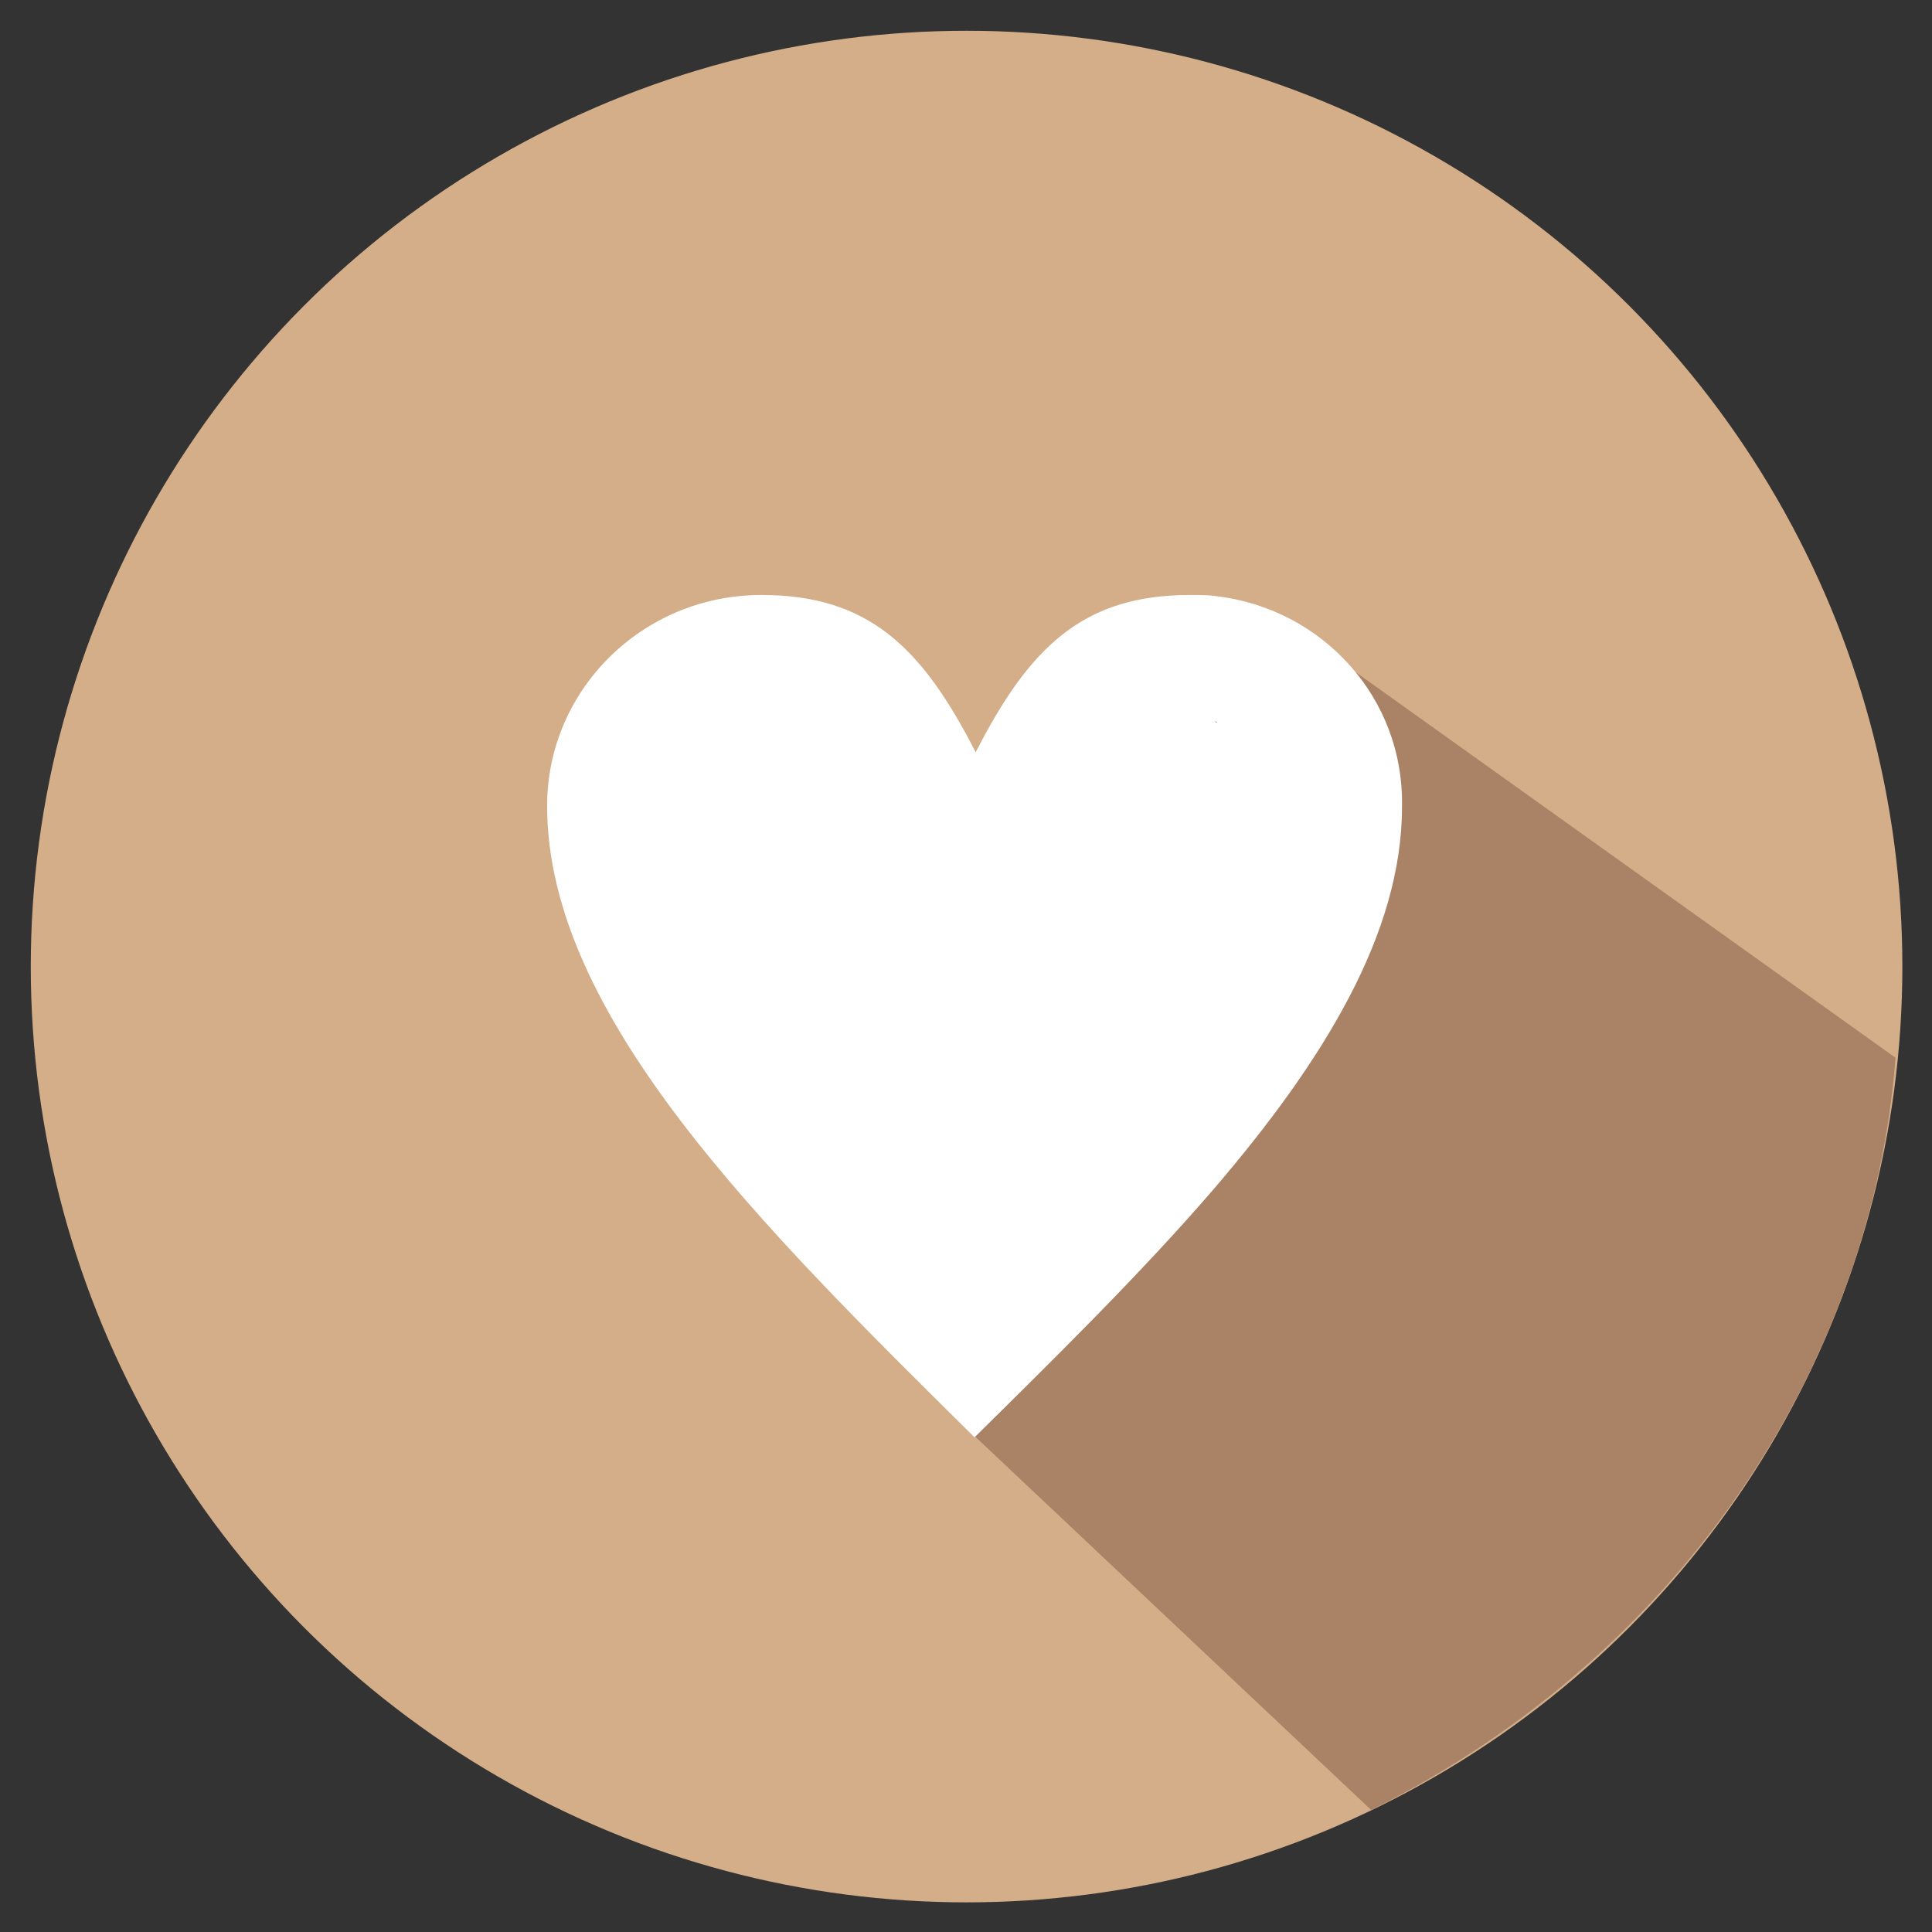
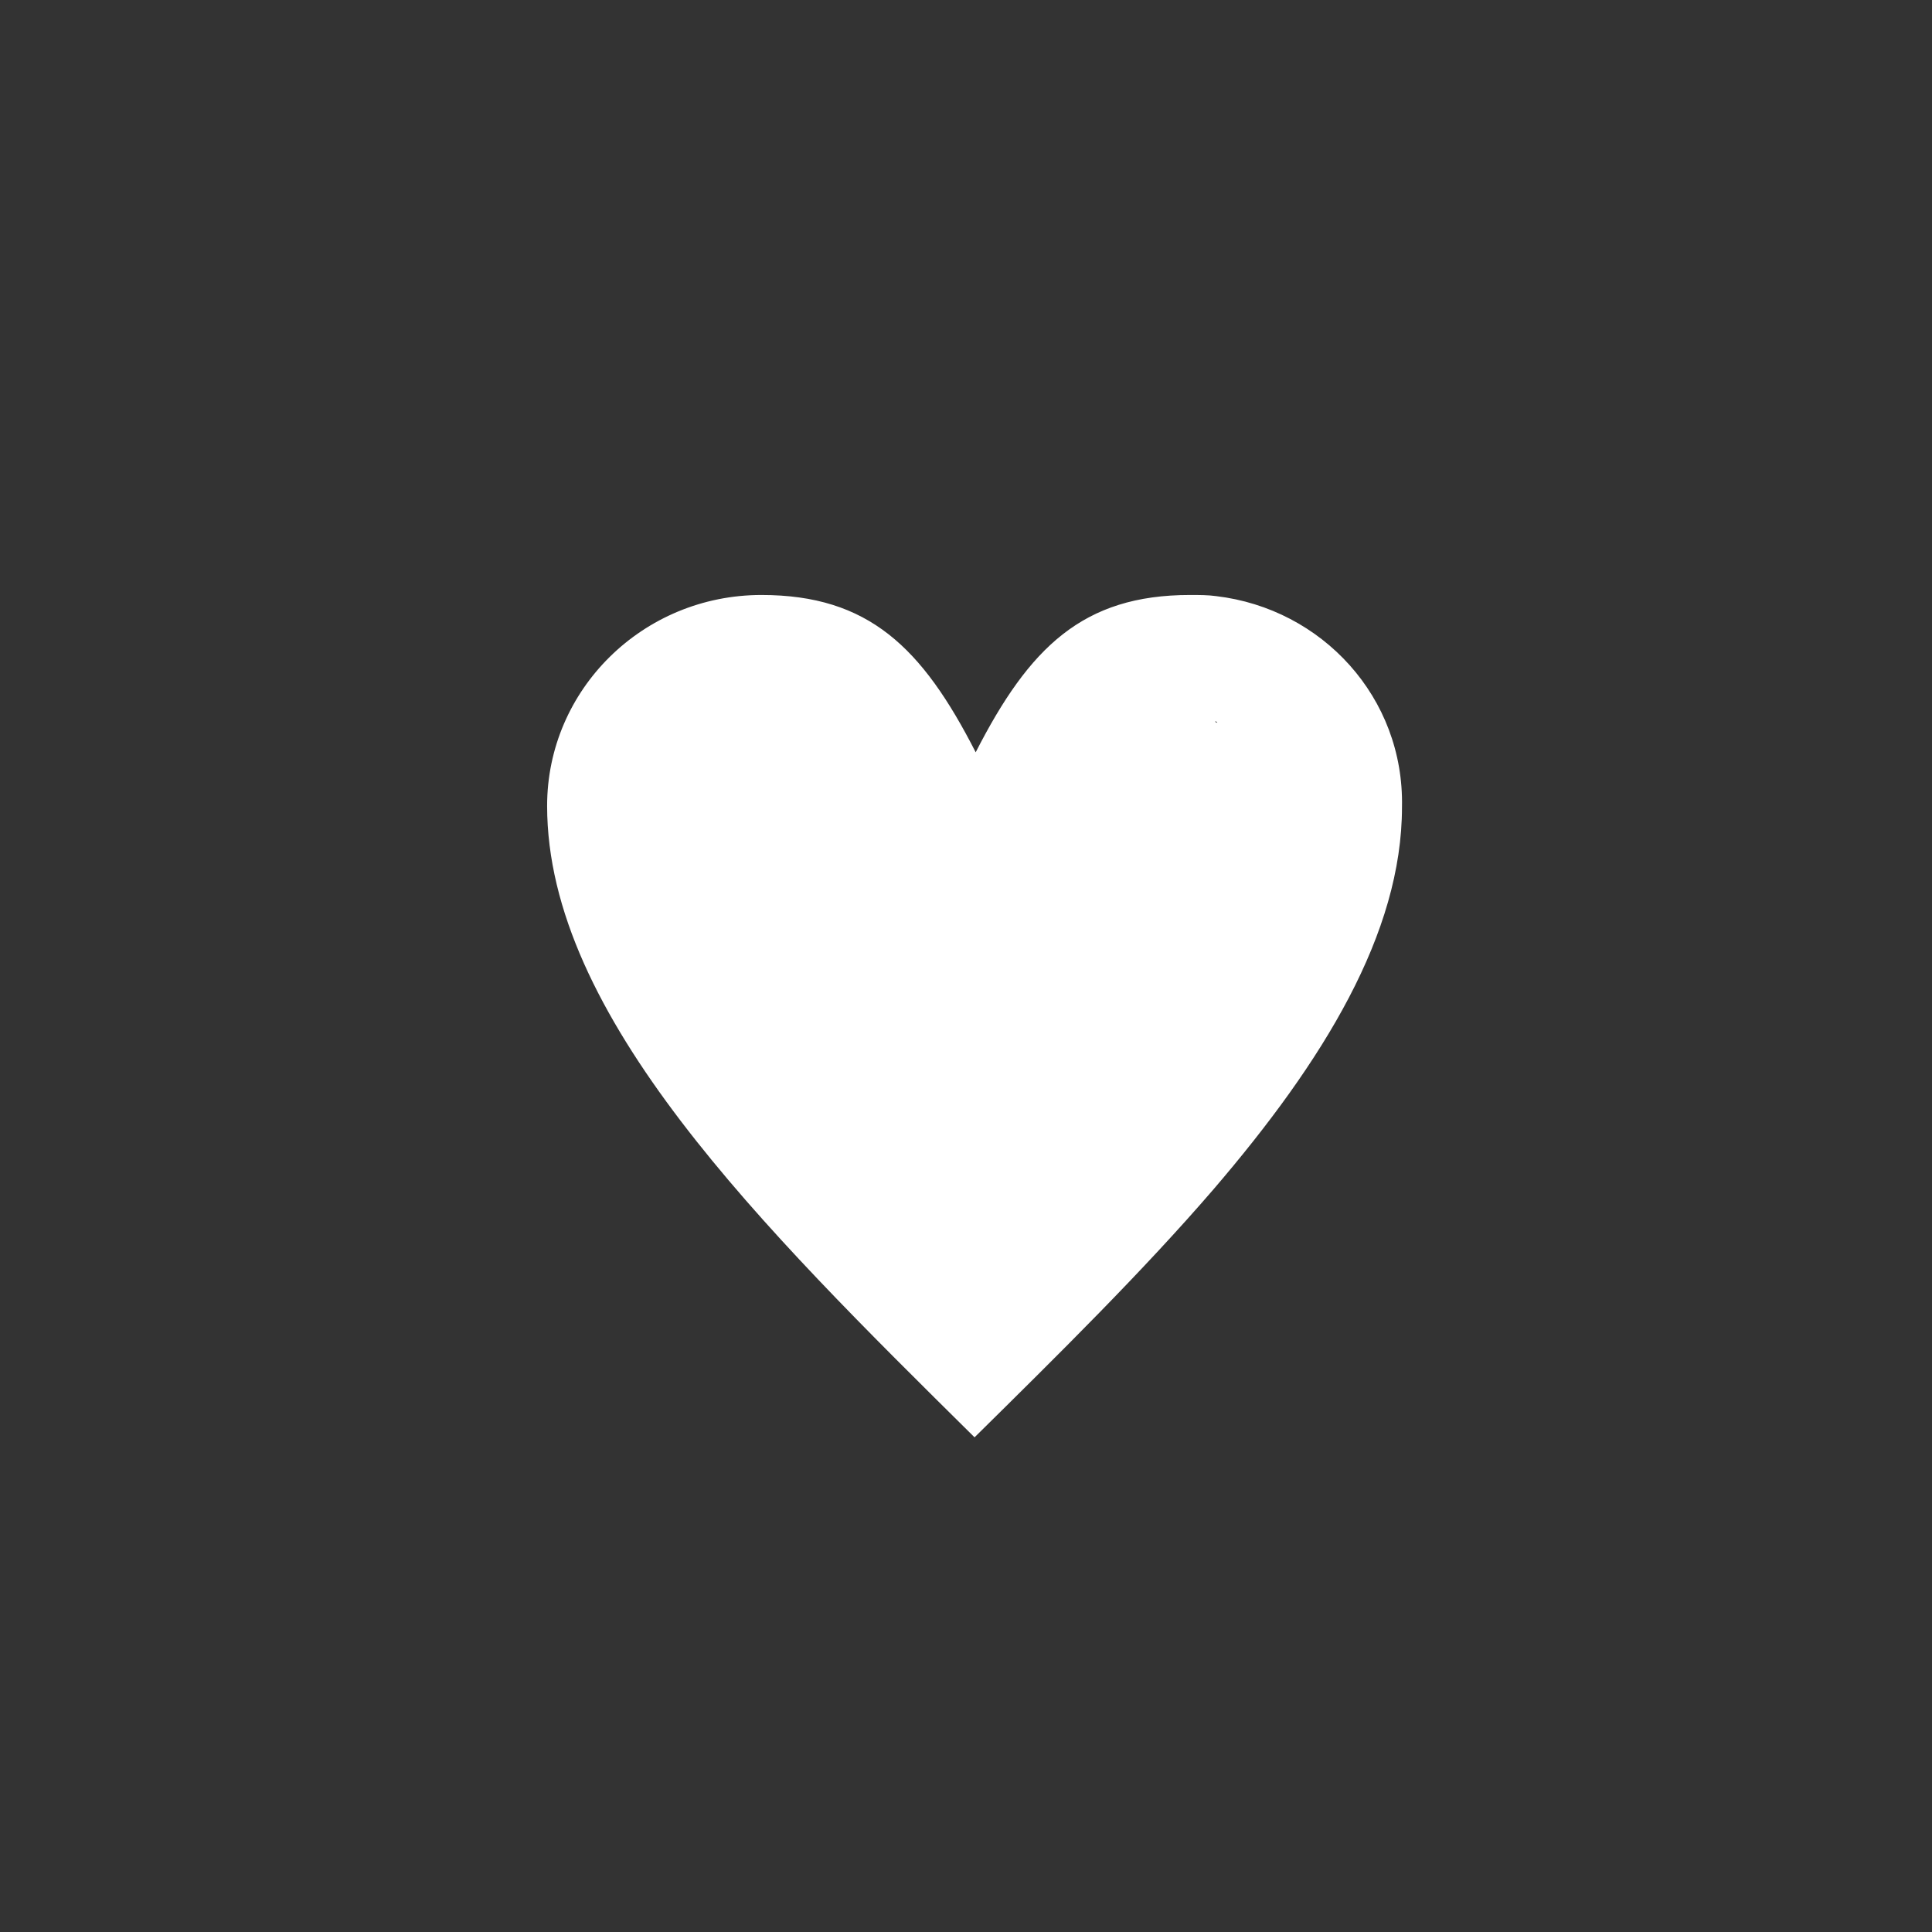
<svg xmlns="http://www.w3.org/2000/svg" version="1.1" id="Ebene_1" x="0px" y="0px" viewBox="0 0 169.5 169.5" style="enable-background:new 0 0 169.5 169.5;" xml:space="preserve">
  <rect x="0" y="0" width="169.5" height="169.5" fill="#333333" stroke="none" />
  <style type="text/css">
	.st0{fill:#D4AE88;}
	.st1{fill:#AA8367;}
	.st2{fill-rule:evenodd;clip-rule:evenodd;fill:#FFFFFF;}
</style>
-   <circle class="st0" cx="84.8" cy="84.8" r="82.1" />
-   <path class="st1" d="M113.8,55.3L87.3,72.8l-7.8,24.2l5.8,28.8l35,33c28-14,44-40,46-66L113.8,55.3z" />
  <path class="st2" d="M106.7,52.3c-0.7-0.1-1.5-0.1-2.3-0.1c-9.4,0-14.1,4.6-18.8,13.8c-4.7-9.2-9.4-13.8-18.8-13.8  c-10.4,0-18.8,8.3-18.8,18.5c0,18.4,18.8,36.9,37.5,55.4c7.4-7.3,14.8-14.6,21-21.8c9.6-11.2,16.5-22.4,16.5-33.5  C123.2,61.2,116,53.4,106.7,52.3z M106.6,63.3c0,0,0.1,0,0.1,0c0,0,0.1,0.1,0.1,0.1C106.7,63.4,106.7,63.4,106.6,63.3z M108.4,81.4  c0,0,0-0.1,0-0.2C108.4,81.3,108.4,81.4,108.4,81.4z" />
</svg>